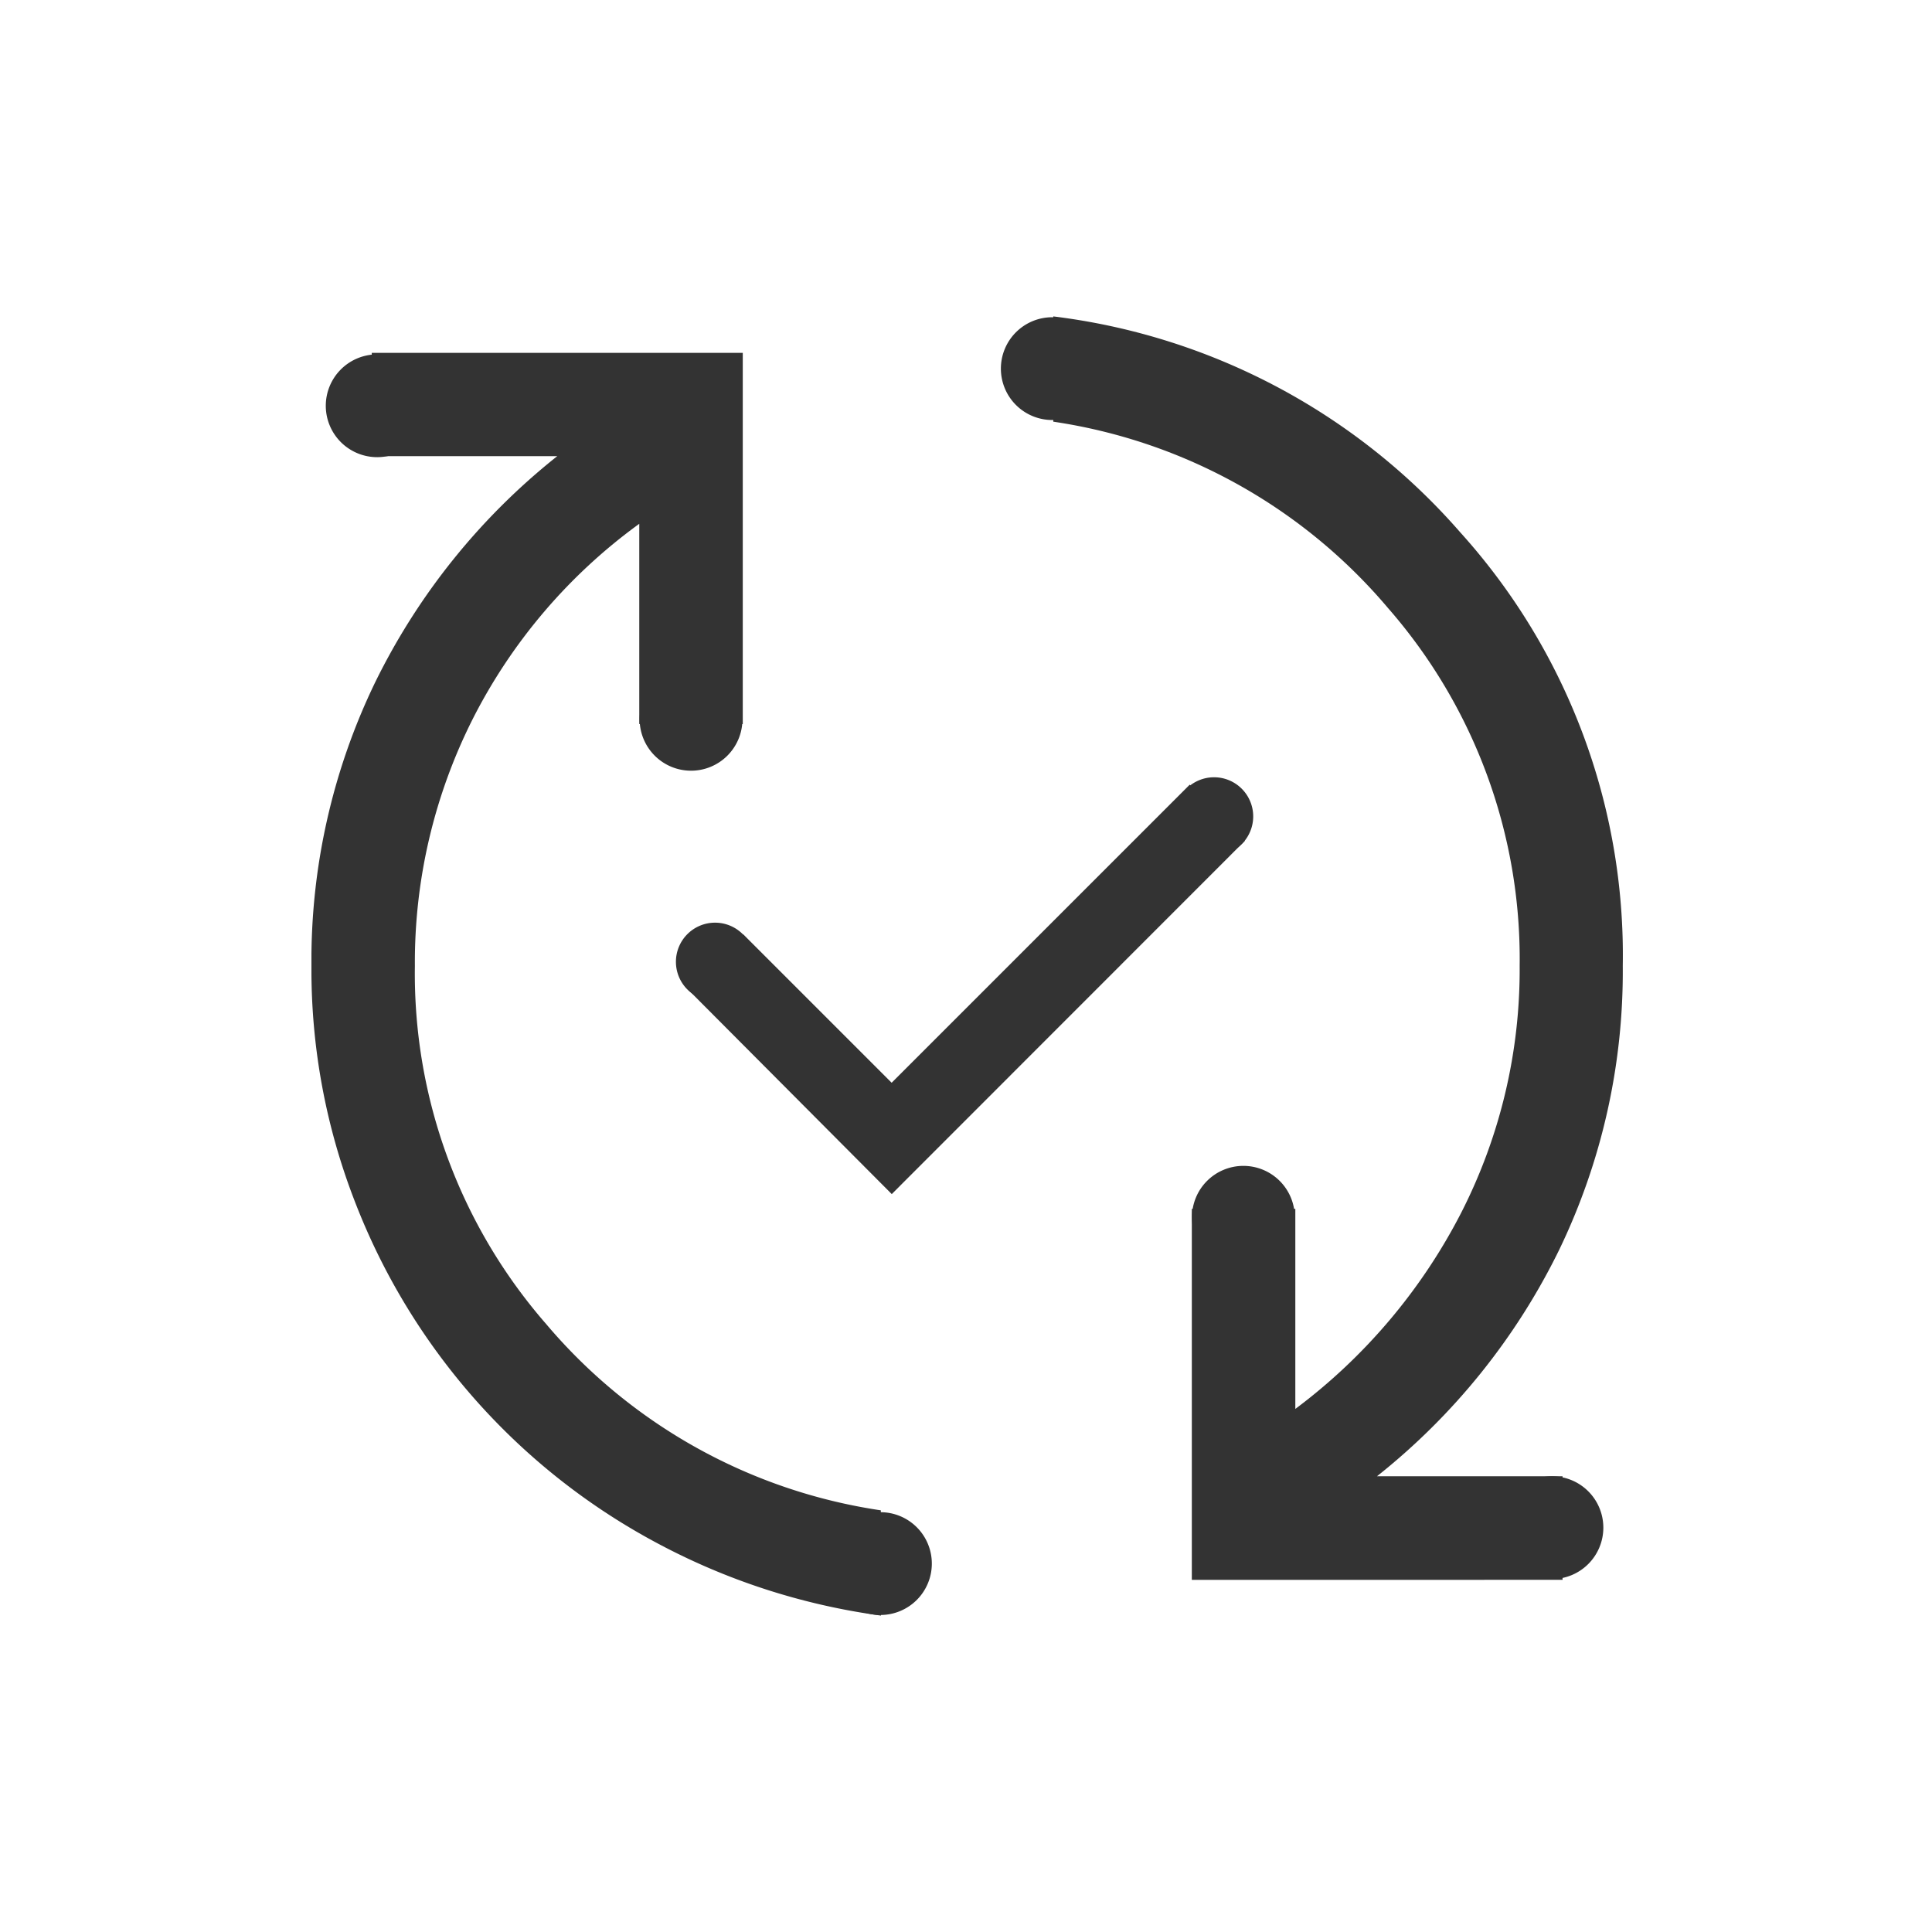
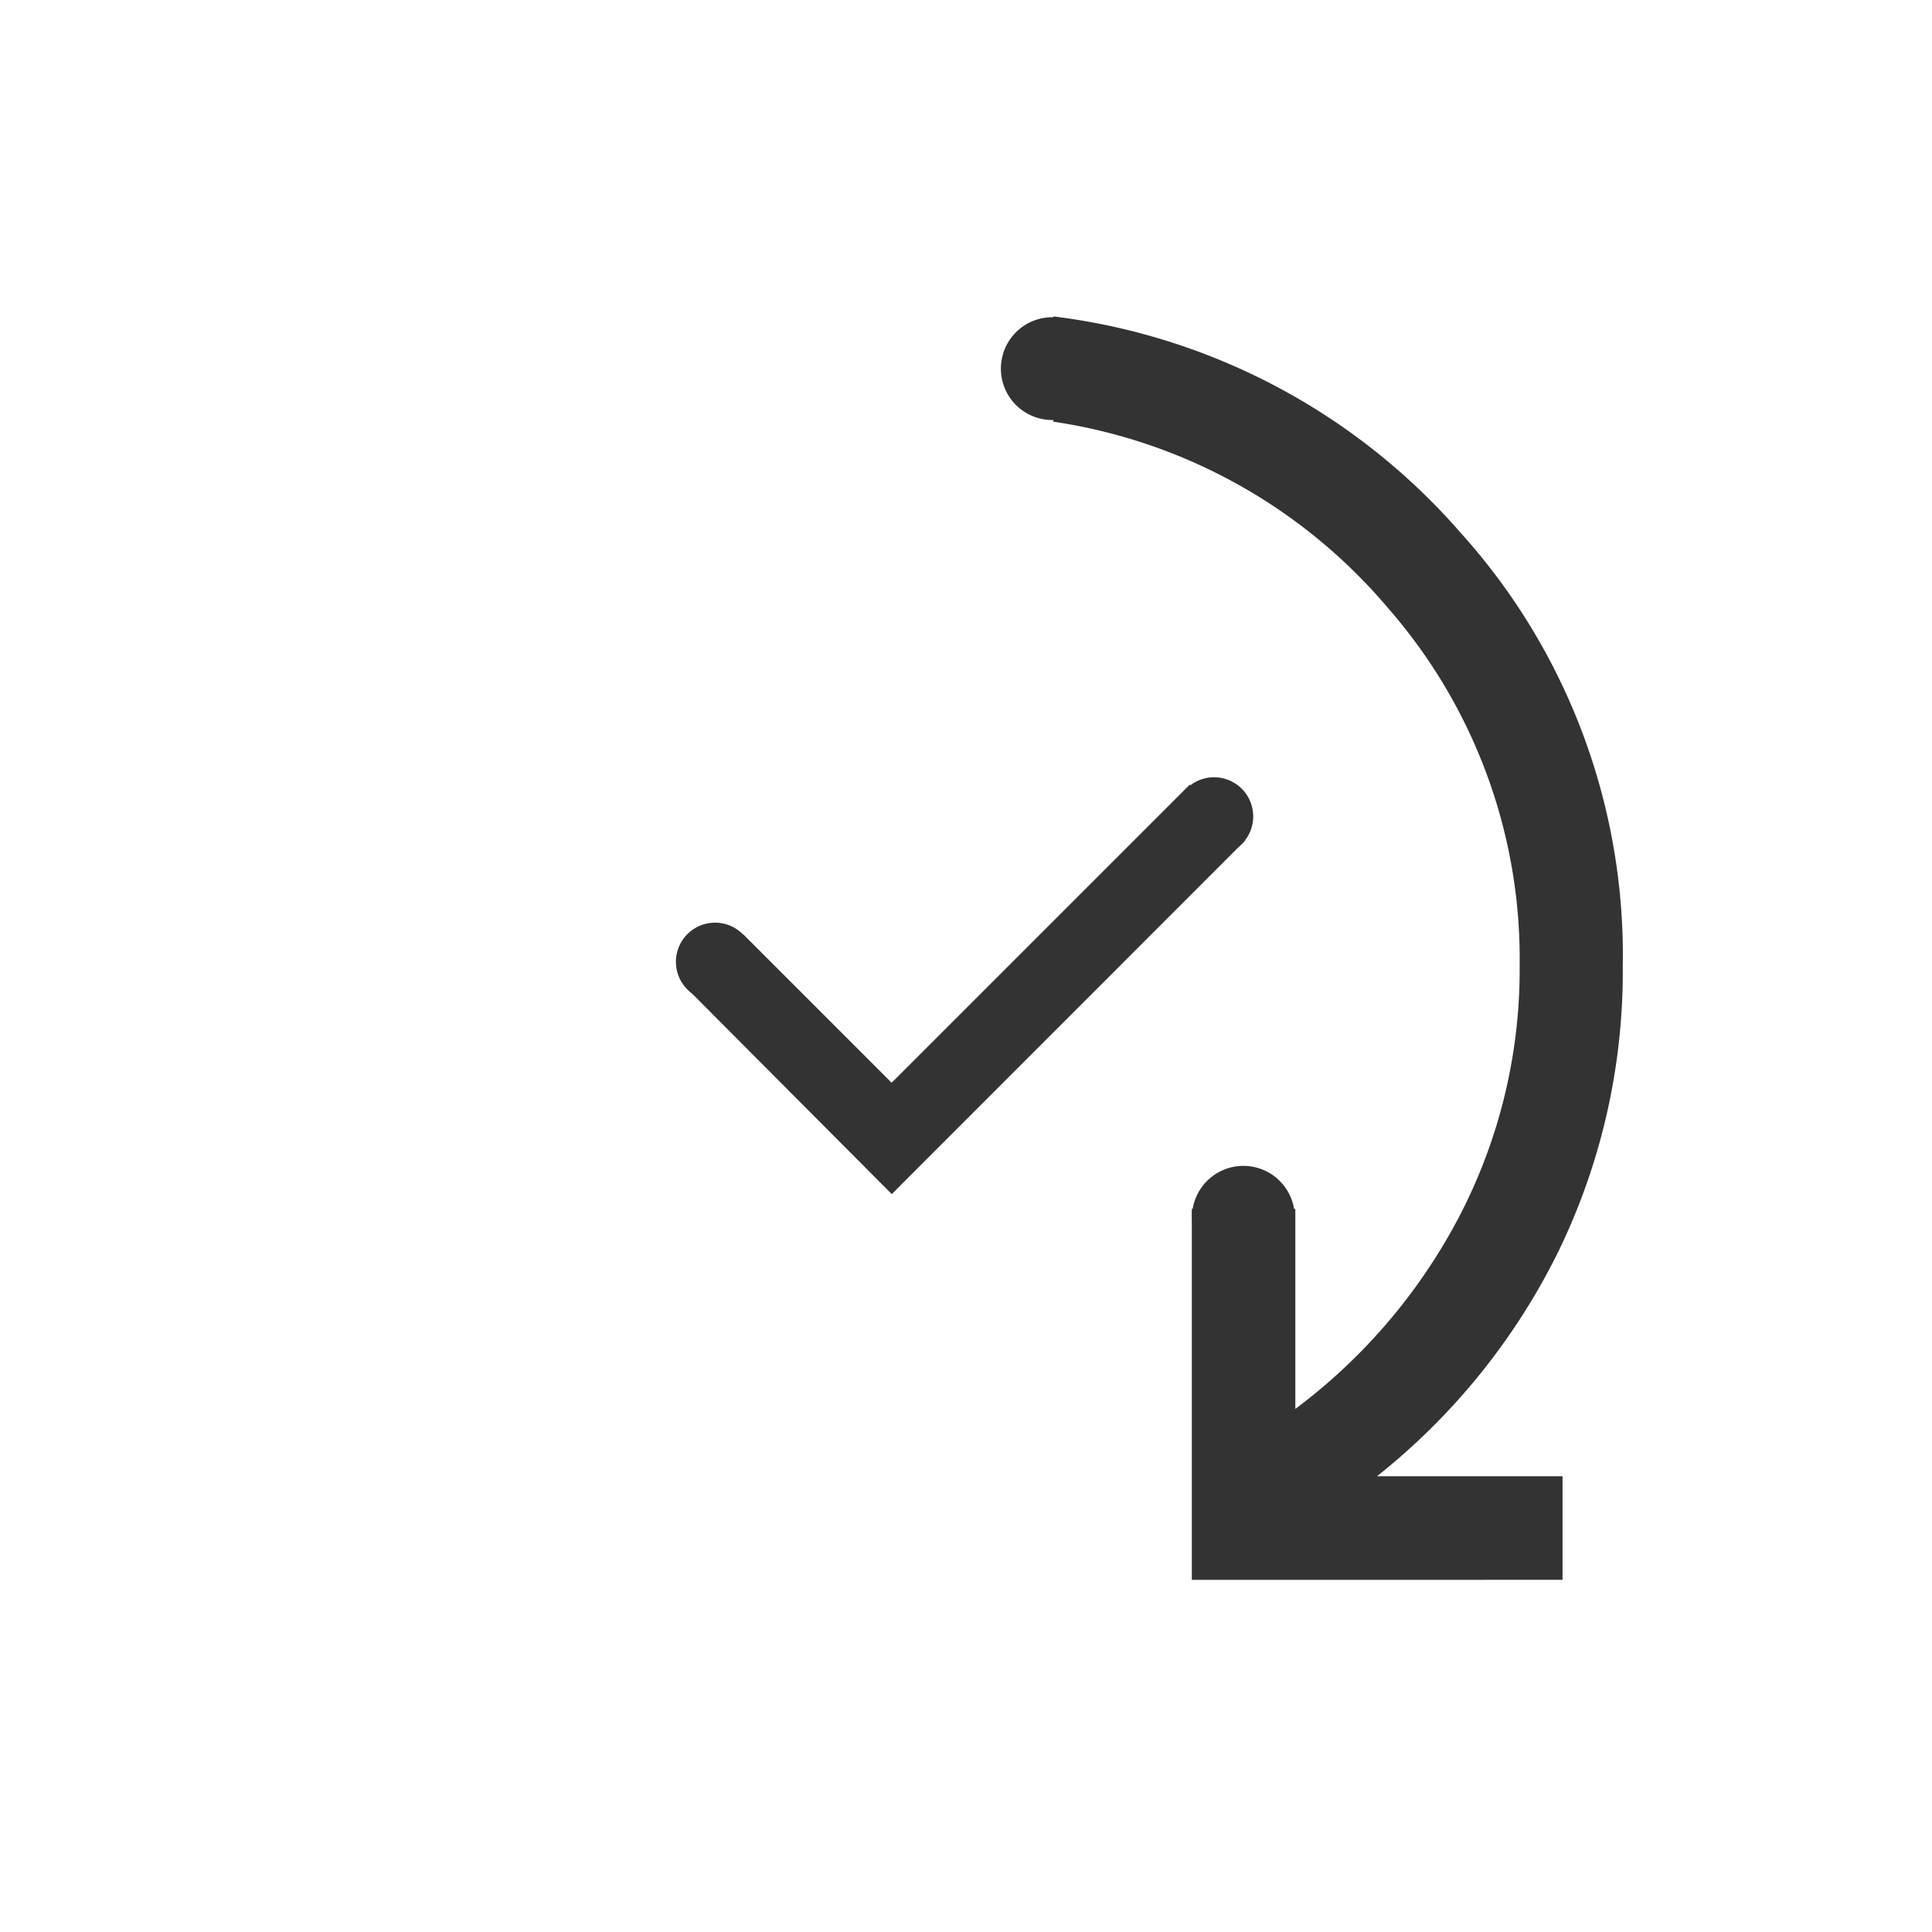
<svg xmlns="http://www.w3.org/2000/svg" width="35" height="35" viewBox="0 0 35 35">
  <defs>
    <clipPath id="clip-path">
      <rect id="長方形_24660" data-name="長方形 24660" width="35" height="35" transform="translate(69 1781)" fill="#2a9fba" />
    </clipPath>
    <clipPath id="clip-path-2">
      <rect id="長方形_5419" data-name="長方形 5419" width="23.757" height="23.536" fill="none" />
    </clipPath>
  </defs>
  <g id="マスクグループ_81" data-name="マスクグループ 81" transform="translate(-69 -1781)" clip-path="url(#clip-path)">
    <g id="グループ_14180" data-name="グループ 14180" transform="translate(75.015 1785.456)">
      <g id="グループ_13156" data-name="グループ 13156" transform="translate(-0.373 1.276)">
        <g id="グループ_13155" data-name="グループ 13155" transform="translate(0 0)" clip-path="url(#clip-path-2)">
-           <path id="パス_6973" data-name="パス 6973" d="M10.318,23.451a12,12,0,0,1-4.093-1.333A11.833,11.833,0,0,1,.786,15.948,11.6,11.6,0,0,1,0,11.685,11.565,11.565,0,0,1,1.153,6.547a11.933,11.933,0,0,1,3.3-4.1H1.093V.575H7.814V7.3H5.939V3.672A9.9,9.9,0,0,0,2.926,7.2a9.791,9.791,0,0,0-1.052,4.482,9.657,9.657,0,0,0,2.378,6.487,9.821,9.821,0,0,0,6.063,3.375Z" transform="translate(0 0.085)" fill="#333" />
          <path id="パス_6974" data-name="パス 6974" d="M9.638,14.812l-3.69-3.705,1-1,2.688,2.688,5.4-5.4,1,1.016Z" transform="translate(0.875 1.088)" fill="#333" />
          <path id="パス_6975" data-name="パス 6975" d="M14.225,22.889V16.168H16.1v3.624a10.326,10.326,0,0,0,3.006-3.556,9.685,9.685,0,0,0,1.058-4.474,9.654,9.654,0,0,0-2.386-6.48,9.821,9.821,0,0,0-6.063-3.375V0a11.663,11.663,0,0,1,7.372,3.911,11.427,11.427,0,0,1,2.945,7.857,11.6,11.6,0,0,1-1.153,5.144,11.926,11.926,0,0,1-3.3,4.1h3.362v1.876Z" transform="translate(1.724 0)" fill="#333" />
-           <path id="パス_6976" data-name="パス 6976" d="M2.089,1.526A.931.931,0,1,1,1.157.6a.931.931,0,0,1,.931.931" transform="translate(0.033 0.088)" fill="#333" />
-           <path id="パス_6977" data-name="パス 6977" d="M7.045,6.482a.931.931,0,1,1-.93-.931.93.93,0,0,1,.93.931" transform="translate(0.763 0.817)" fill="#333" />
          <path id="パス_6978" data-name="パス 6978" d="M12.75.944a.931.931,0,1,1-.931-.931.931.931,0,0,1,.931.931" transform="translate(1.602 0.002)" fill="#333" />
          <path id="パス_6979" data-name="パス 6979" d="M15.768,14.346a.931.931,0,1,1-.931-.931.931.931,0,0,1,.931.931" transform="translate(2.046 1.974)" fill="#333" />
-           <path id="パス_6980" data-name="パス 6980" d="M20.641,19.248a.931.931,0,1,1-.931-.931.931.931,0,0,1,.931.931" transform="translate(2.763 2.695)" fill="#333" />
          <path id="パス_6981" data-name="パス 6981" d="M15.054,7.987a.709.709,0,1,1-.709-.709.709.709,0,0,1,.709.709" transform="translate(2.007 1.071)" fill="#333" />
          <path id="パス_6982" data-name="パス 6982" d="M7.174,10.283a.709.709,0,1,1-.709-.709.709.709,0,0,1,.709.709" transform="translate(0.847 1.409)" fill="#333" />
-           <path id="パス_6983" data-name="パス 6983" d="M10.036,19.815a.931.931,0,1,1-.931-.931.931.931,0,0,1,.931.931" transform="translate(1.203 2.779)" fill="#333" />
        </g>
      </g>
    </g>
  </g>
</svg>